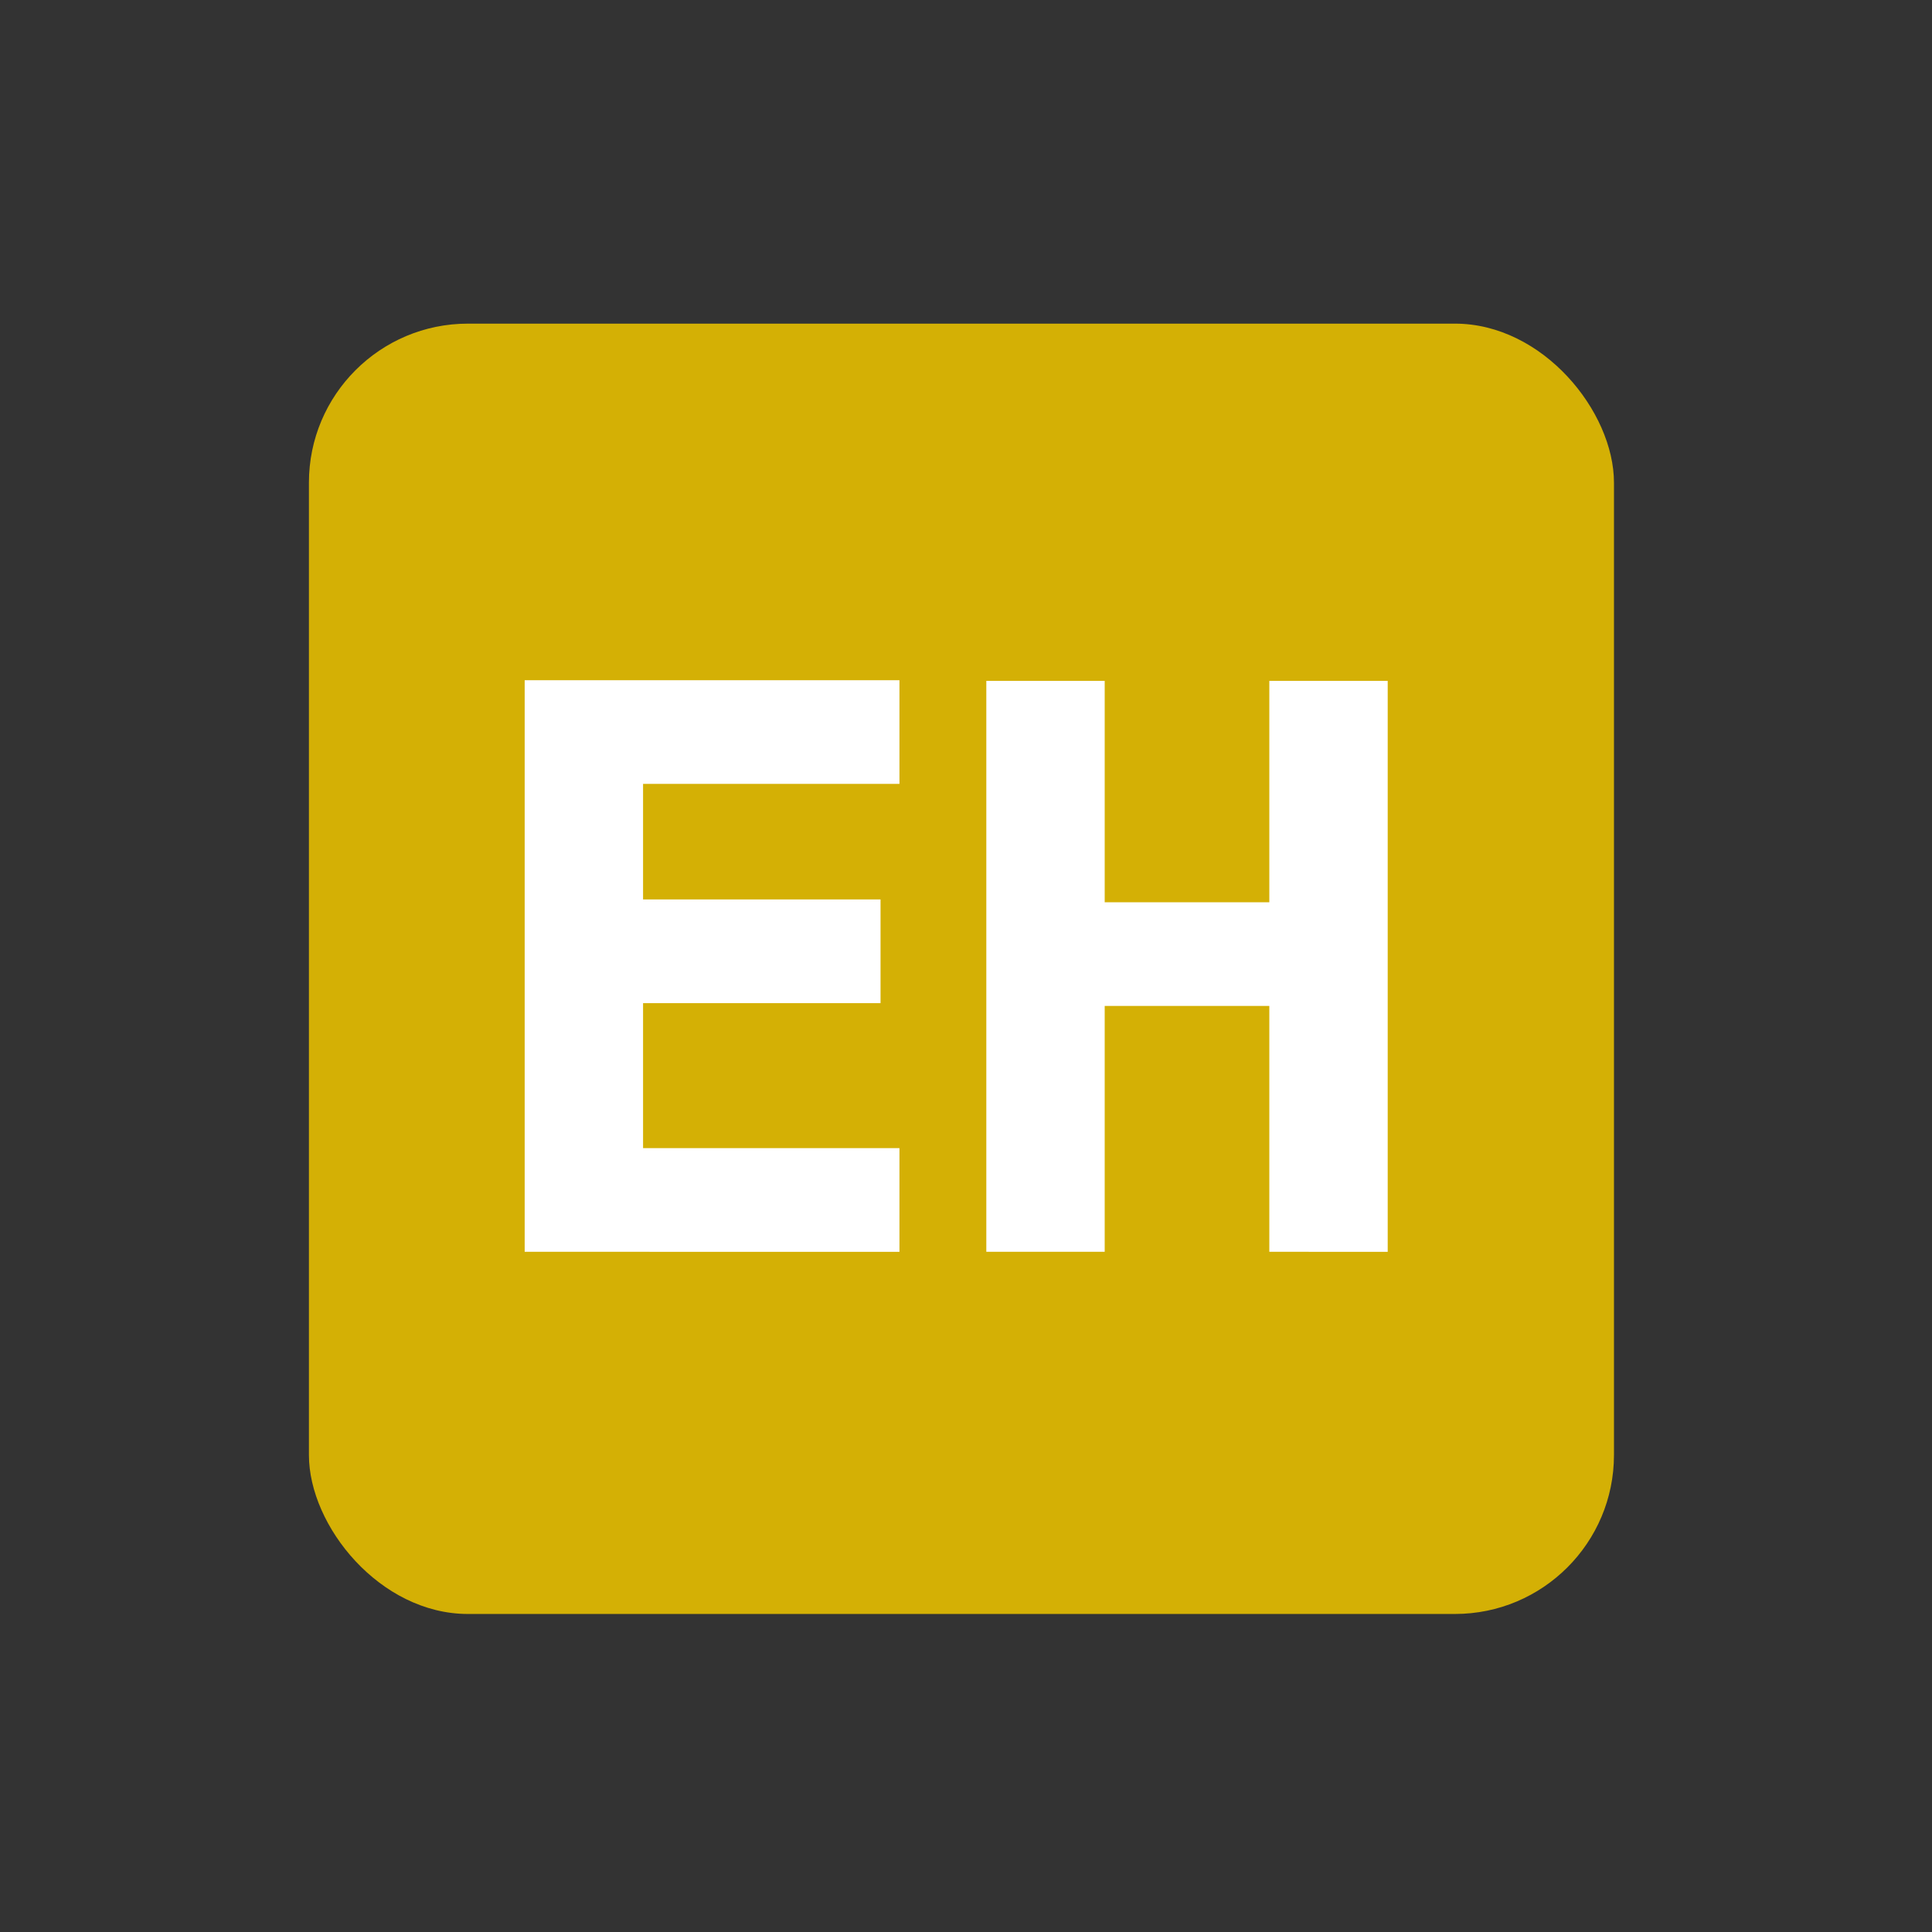
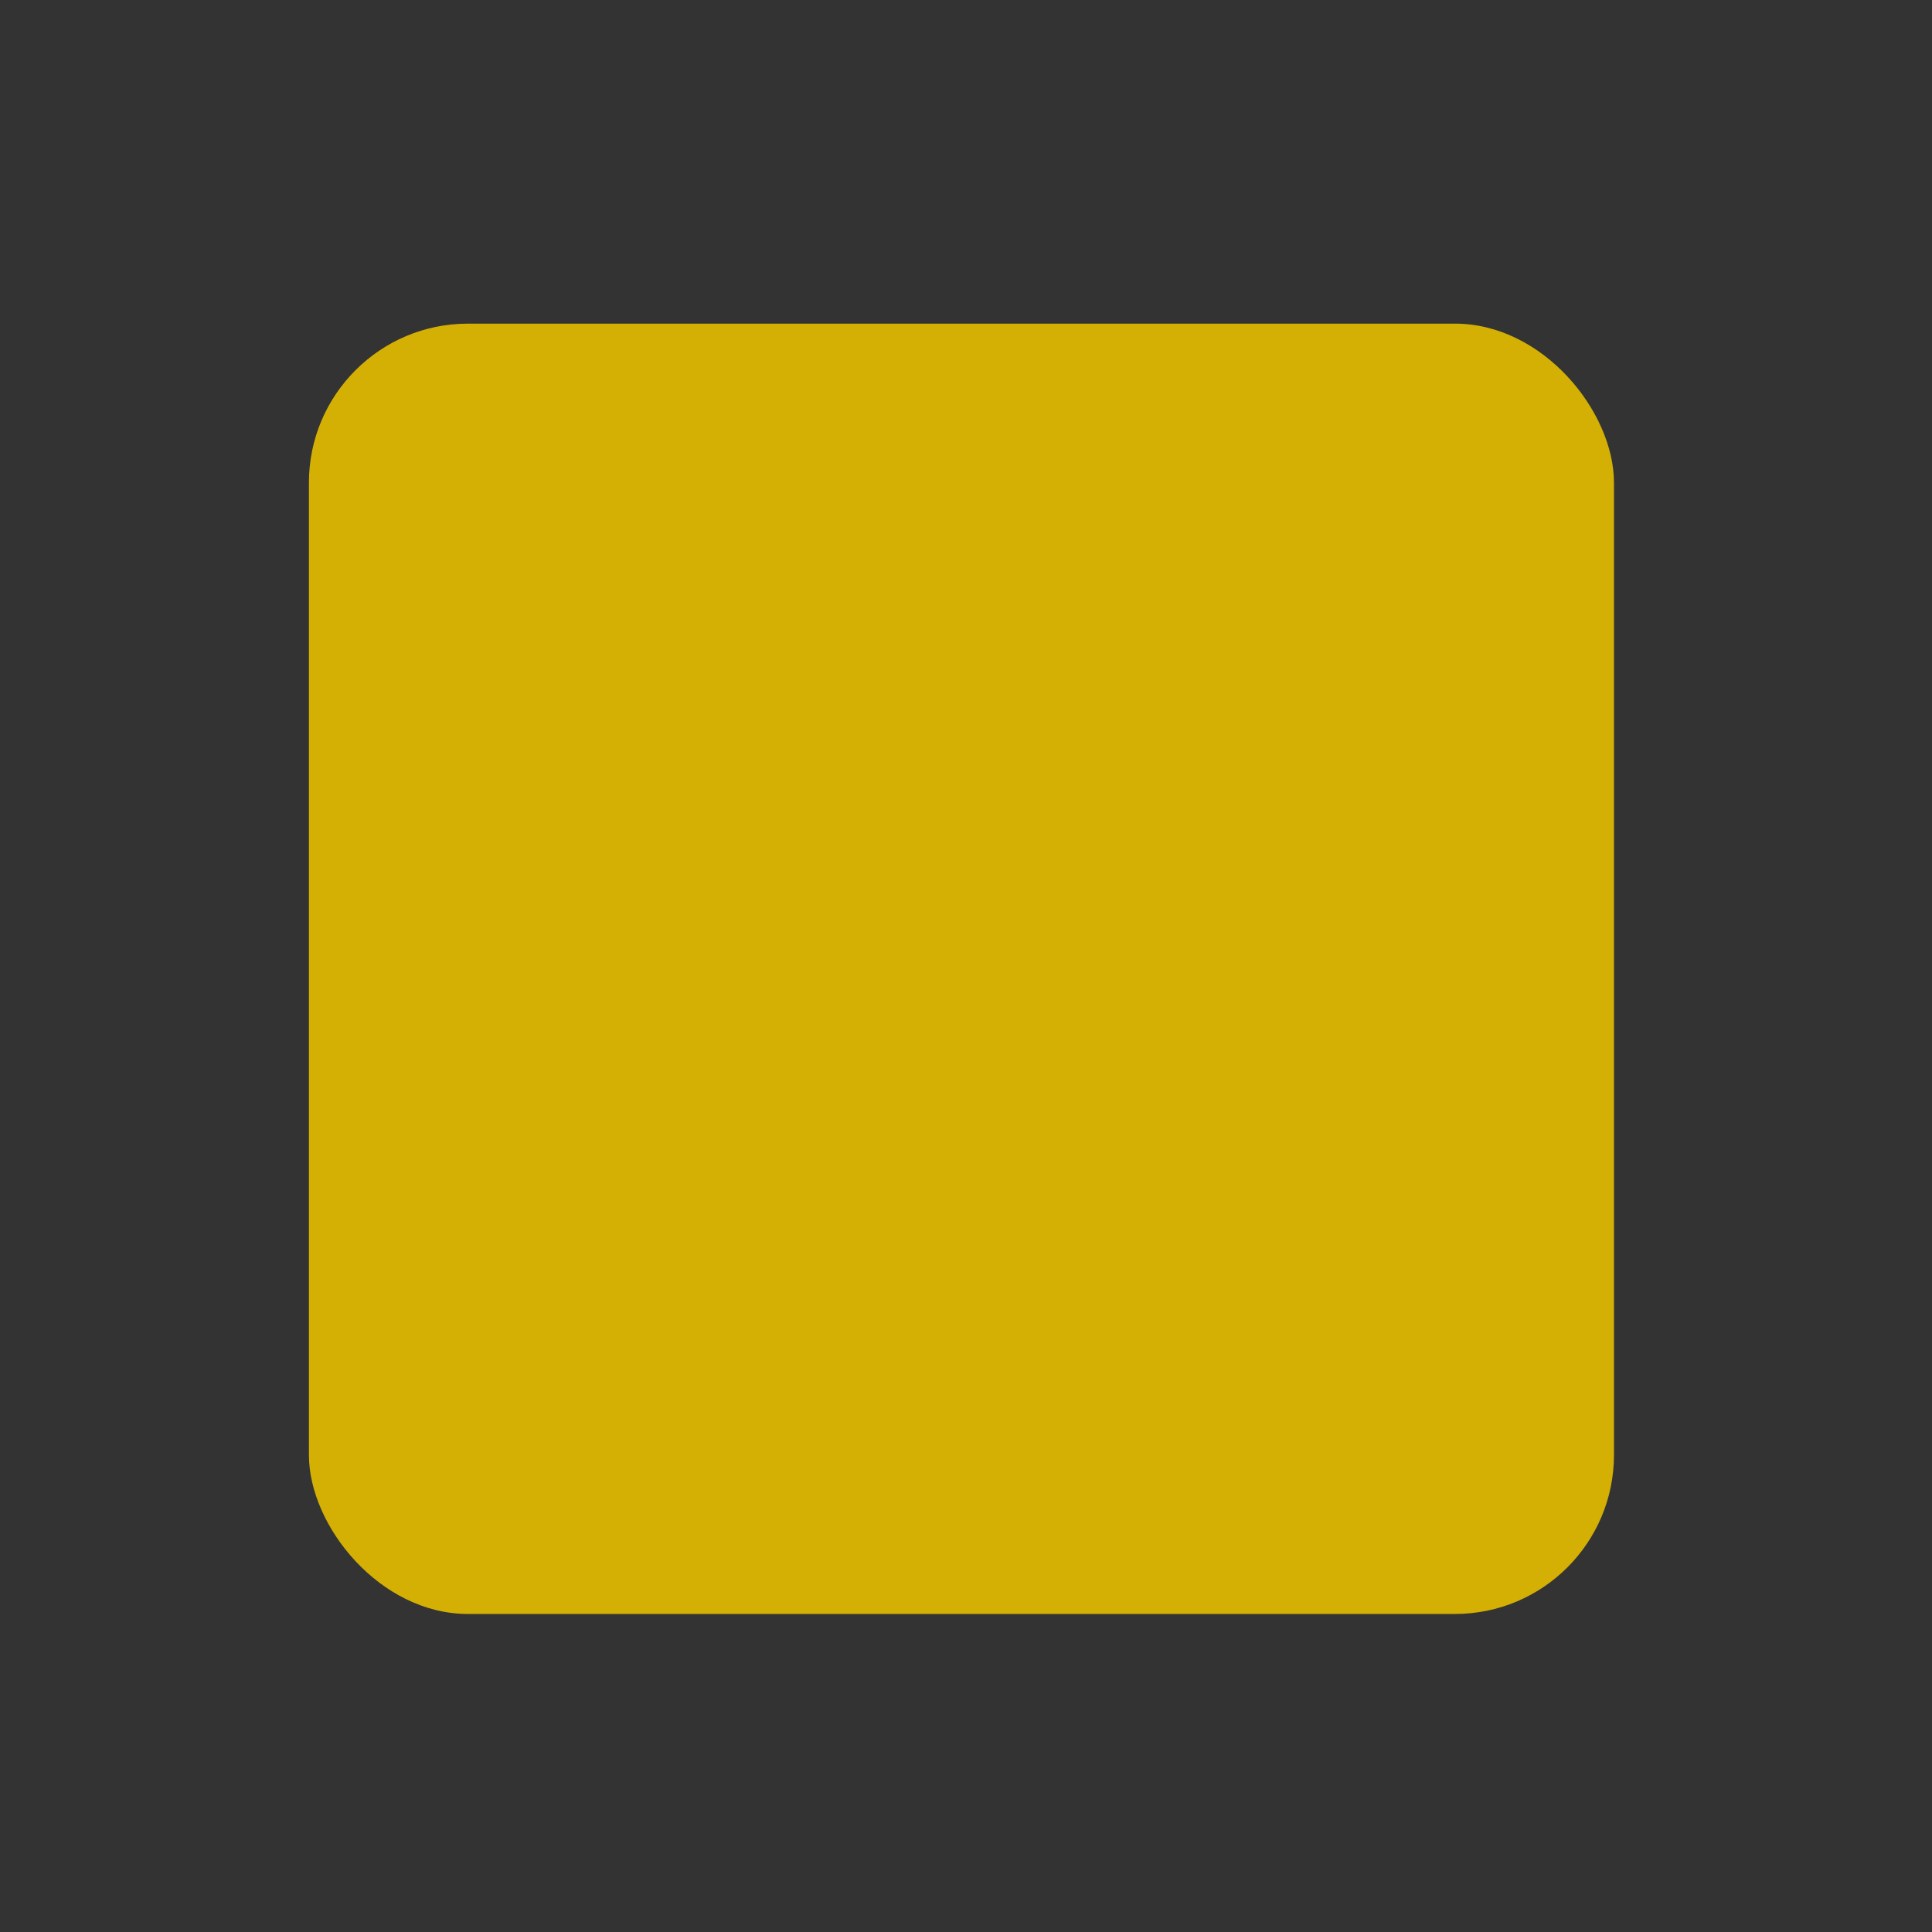
<svg xmlns="http://www.w3.org/2000/svg" id="Layer_1" data-name="Layer 1" viewBox="0 0 27.58 27.58">
  <rect x="0" y="0" width="27.58" height="27.58" fill="#333333" stroke="none" />
  <defs>
    <style>.cls-1{fill:none;}.cls-2{fill:#d4b005;}.cls-3{fill:#fff;}</style>
  </defs>
-   <rect class="cls-1" width="27.58" height="27.58" />
  <rect class="cls-2" x="4.41" y="4.62" width="18.63" height="18.42" rx="2.27" />
-   <path class="cls-3" d="M7.49,17.87V9.71h5.35v1.48H9.18v1.65h3.39v1.48H9.18v2.07h3.66v1.48Z" />
-   <path class="cls-3" d="M18.12,17.87V14.36H15.77v3.51H14.08V9.72h1.69v3.16h2.35V9.72h1.69v8.15Z" />
</svg>